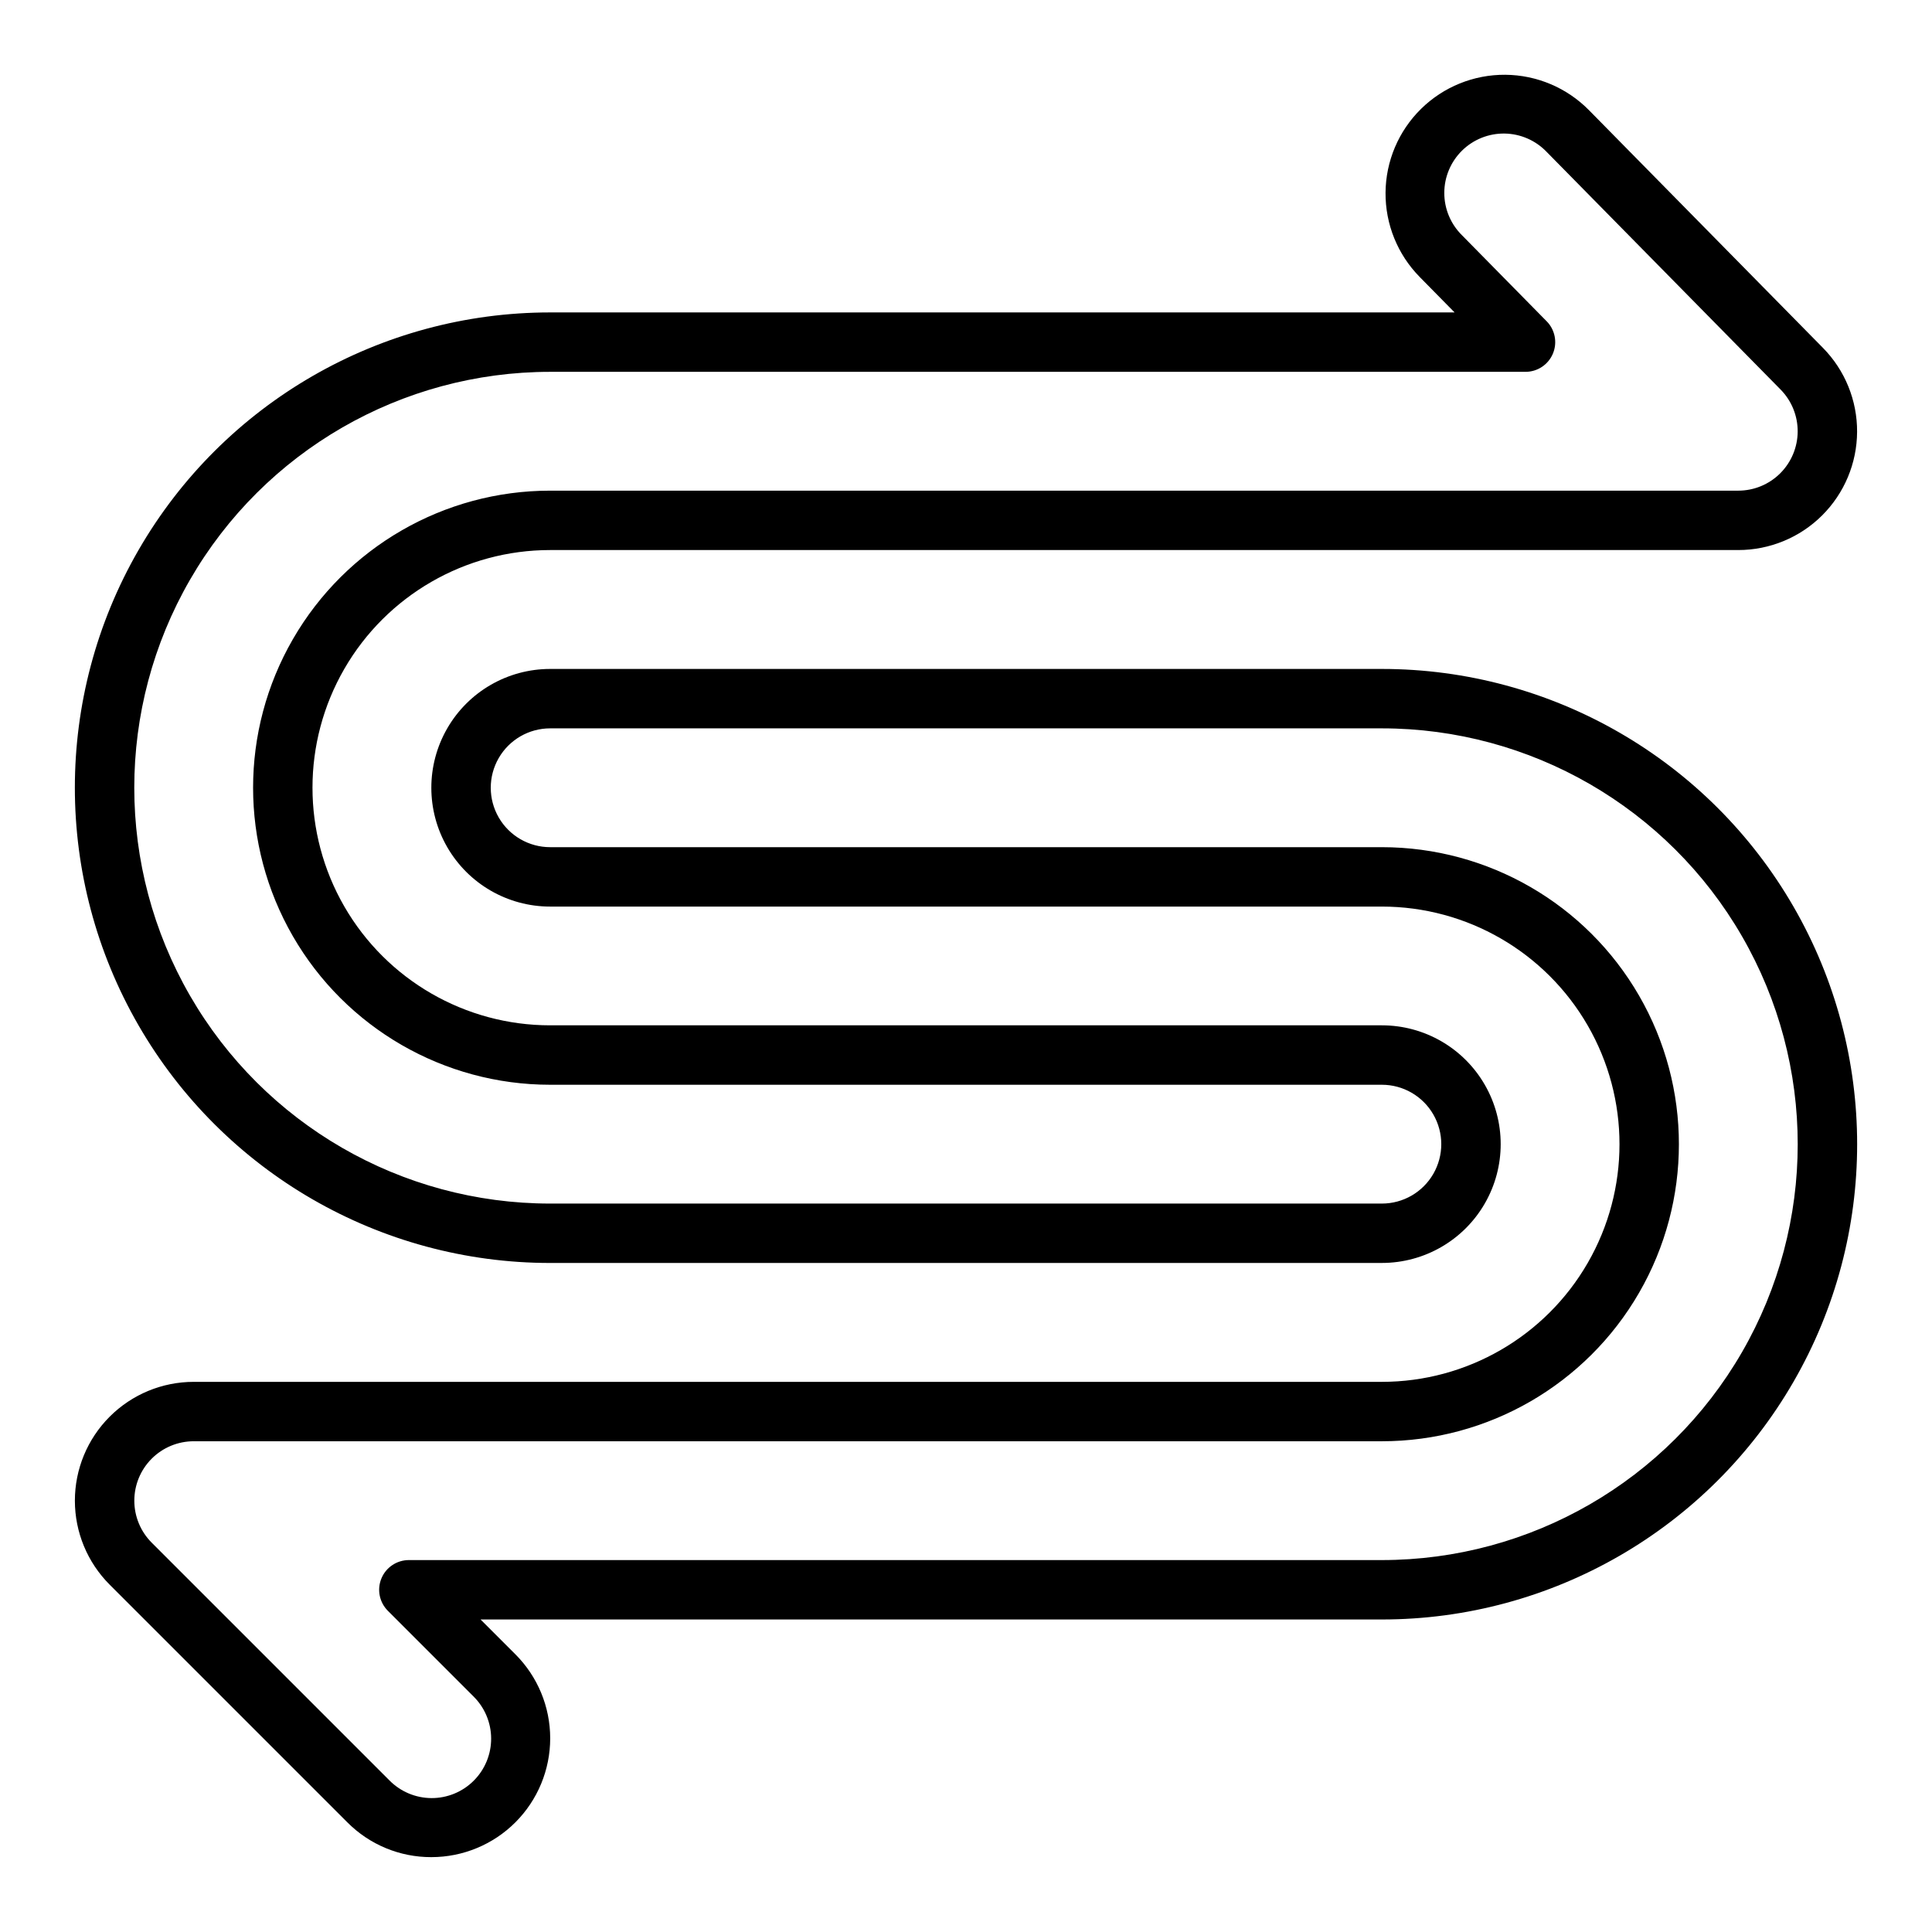
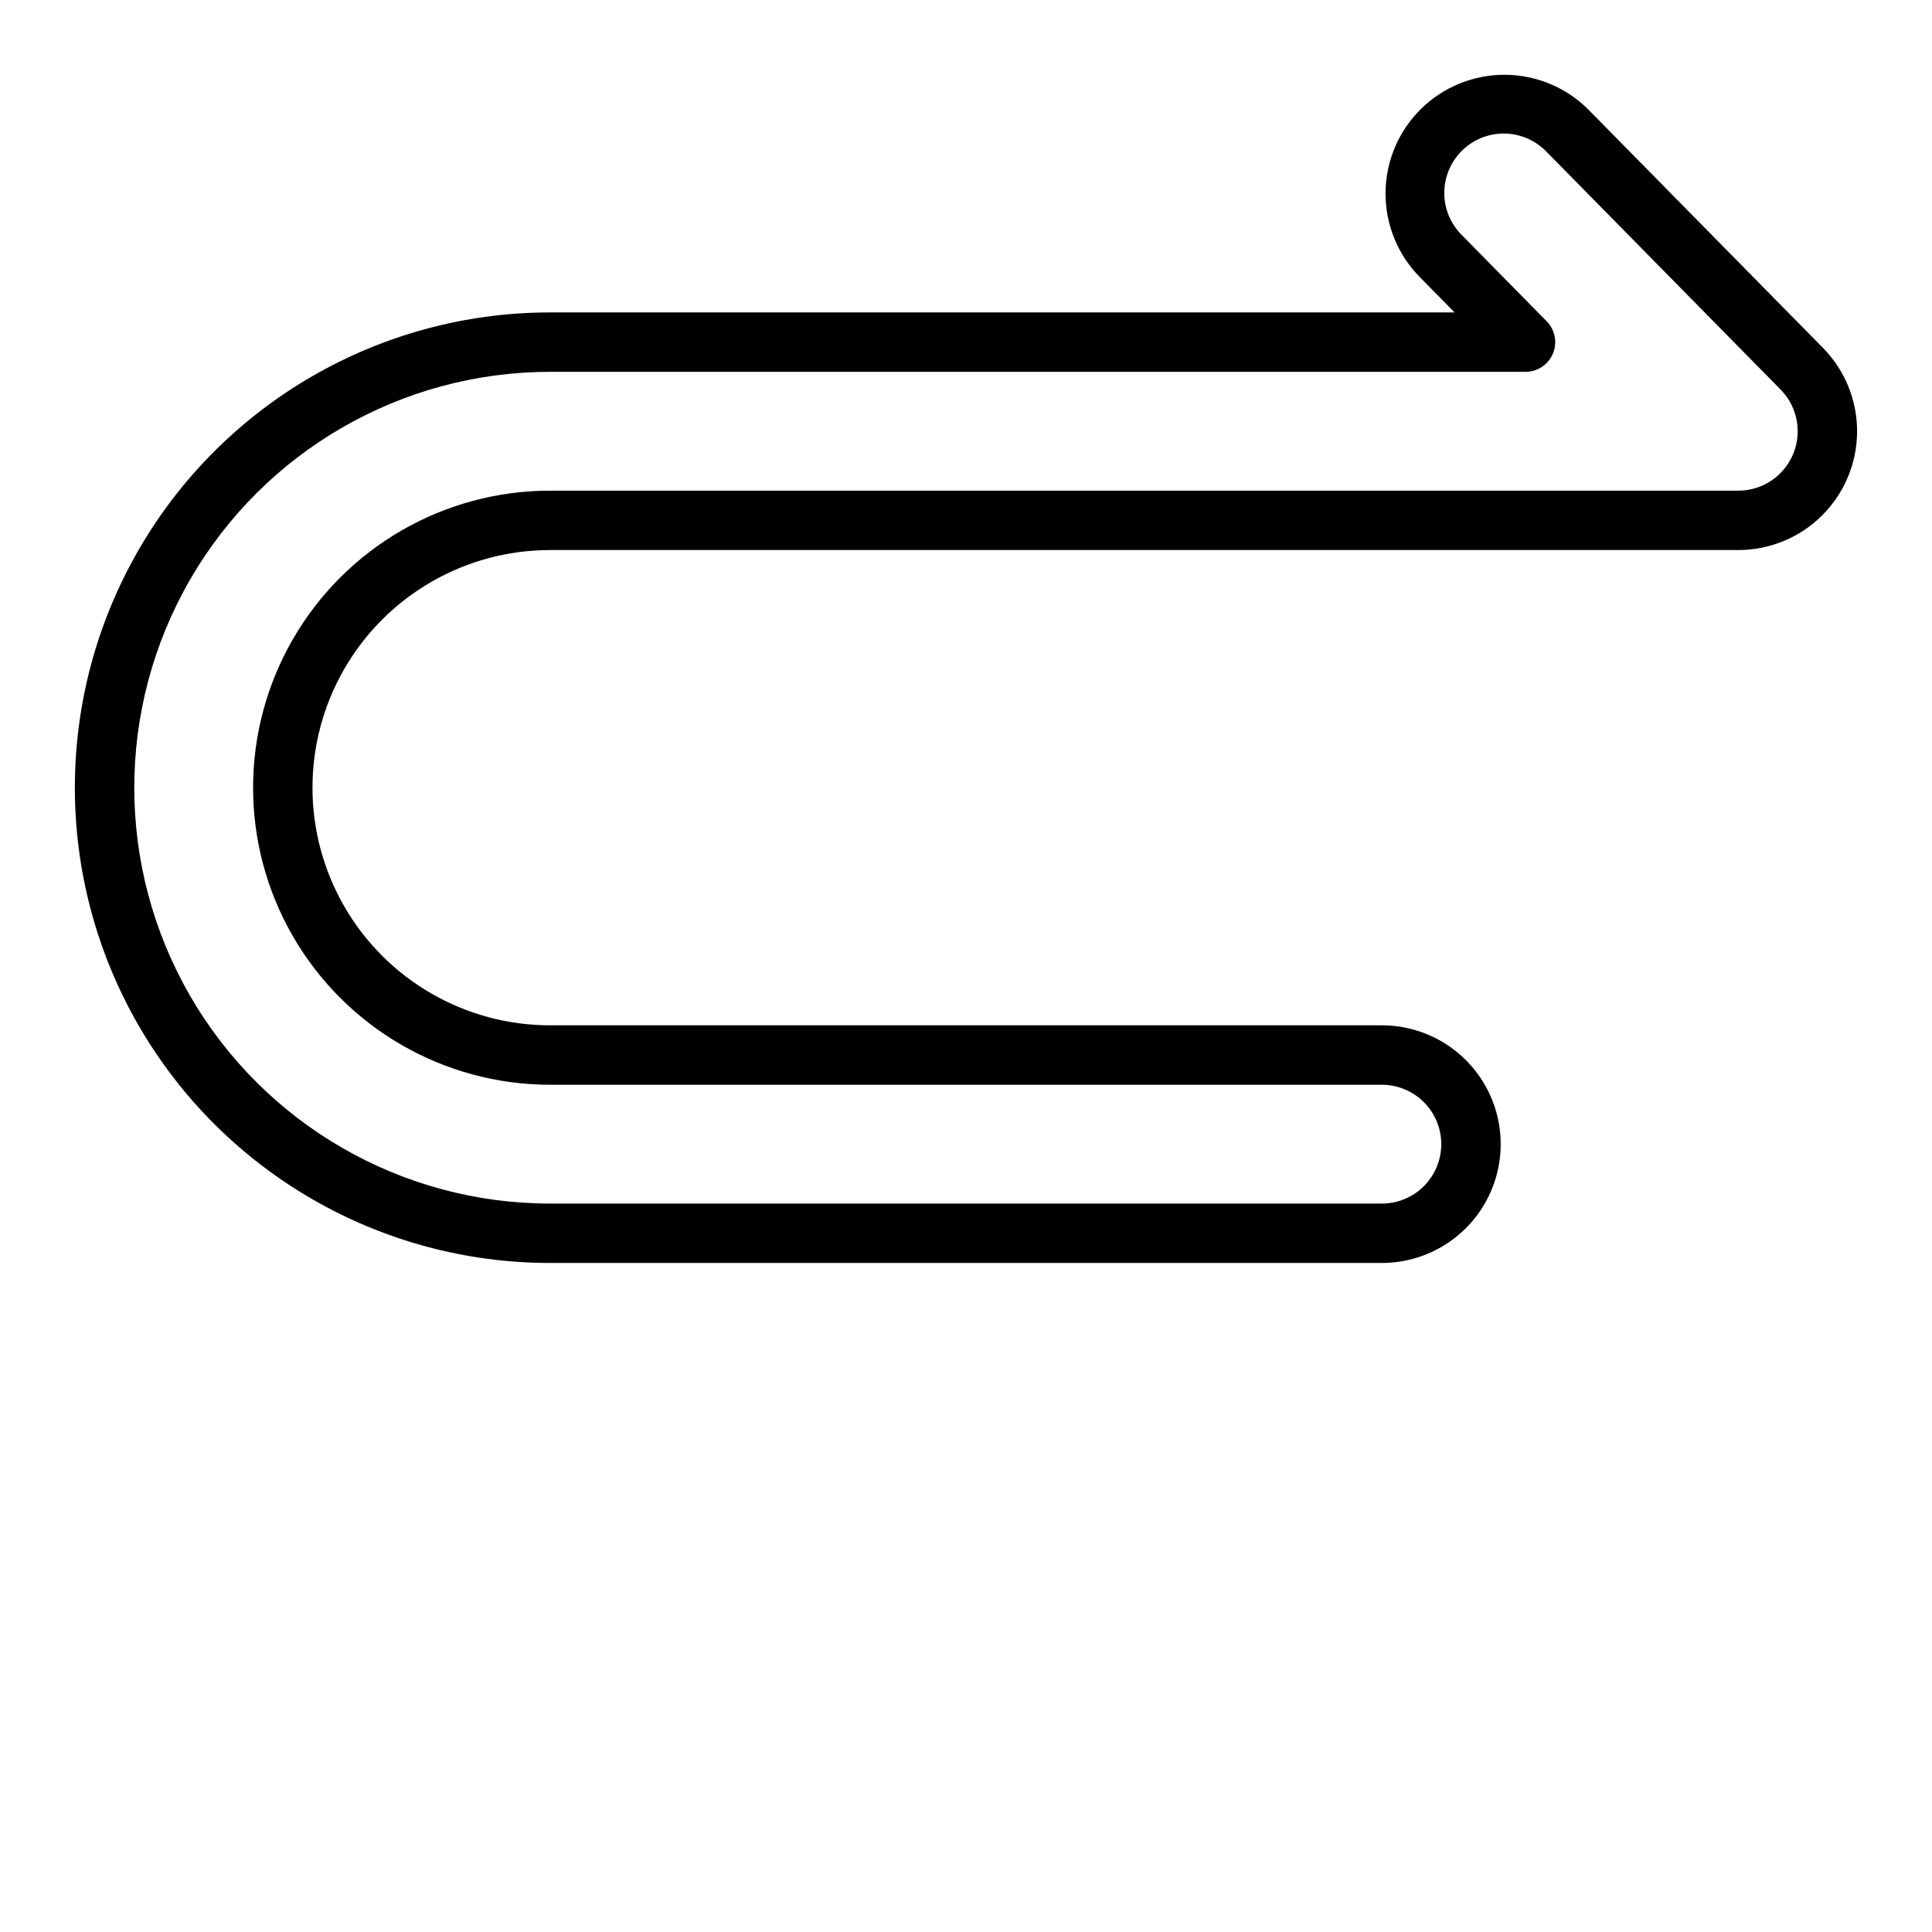
<svg xmlns="http://www.w3.org/2000/svg" fill="#000000" width="800px" height="800px" version="1.1" viewBox="144 144 512 512">
  <g>
-     <path d="m258.31 636.16c-8.355 0.023-16.371-3.297-22.262-9.223l-62.977-62.977c-5.906-5.906-9.227-13.914-9.227-22.266 0-8.352 3.32-16.363 9.227-22.266 5.906-5.906 13.914-9.223 22.266-9.223h314.87c22.5 0 43.289-12.004 54.539-31.488s11.25-43.492 0-62.977c-11.25-19.484-32.039-31.488-54.539-31.488h-220.41c-11.25 0-21.645-6-27.27-15.742-5.625-9.742-5.625-21.746 0-31.488 5.625-9.742 16.02-15.746 27.27-15.746h220.41c45 0 86.578 24.008 109.08 62.977s22.5 86.984 0 125.95-64.078 62.977-109.08 62.977h-238.85l9.223 9.223c5.906 5.902 9.227 13.914 9.227 22.266s-3.32 16.359-9.223 22.266c-5.906 5.906-13.918 9.223-22.27 9.223zm-62.977-110.21v-0.004c-4.172 0.004-8.176 1.66-11.129 4.613s-4.609 6.957-4.609 11.133c0 4.176 1.656 8.18 4.609 11.133l62.977 62.977c2.941 2.996 6.961 4.691 11.16 4.711s8.234-1.641 11.203-4.613c2.973-2.969 4.633-7.004 4.613-11.203-0.02-4.199-1.715-8.219-4.715-11.16l-22.656-22.66c-2.25-2.254-2.926-5.637-1.707-8.578 1.219-2.941 4.086-4.859 7.269-4.863h257.86c39.375 0 75.758-21.004 95.441-55.102 19.688-34.102 19.688-76.109 0-110.21-19.684-34.098-56.066-55.102-95.441-55.102h-220.41c-5.625 0-10.82 3-13.633 7.871-2.812 4.871-2.812 10.871 0 15.742 2.812 4.871 8.008 7.875 13.633 7.875h220.41c28.125 0 54.113 15.004 68.172 39.359 14.062 24.355 14.062 54.363 0 78.719-14.059 24.355-40.047 39.359-68.172 39.359z" />
    <path d="m510.2 478.7h-220.41c-44.996 0-86.578-24.004-109.08-62.977-22.496-38.969-22.496-86.98 0-125.95 22.5-38.973 64.082-62.977 109.08-62.977h239.69l-9.25-9.398v-0.004c-5.859-5.949-9.113-13.984-9.047-22.336 0.062-8.352 3.445-16.332 9.395-22.191 5.953-5.859 13.988-9.113 22.34-9.051 8.348 0.066 16.332 3.445 22.191 9.398l61.992 62.977c5.84 5.93 9.09 13.93 9.047 22.254-0.043 8.32-3.379 16.285-9.277 22.156-5.898 5.871-13.883 9.164-22.203 9.168h-314.88c-22.5 0-43.289 12.004-54.539 31.488s-11.25 43.488 0 62.977c11.25 19.484 32.039 31.488 54.539 31.488h220.42c11.25 0 21.645 6 27.27 15.742s5.625 21.746 0 31.488c-5.625 9.742-16.02 15.742-27.27 15.742zm-220.41-236.16c-39.371 0-75.754 21.008-95.441 55.105-19.688 34.098-19.688 76.109 0 110.21 19.688 34.098 56.07 55.105 95.441 55.105h220.42c5.625 0 10.82-3 13.633-7.871 2.812-4.875 2.812-10.875 0-15.746s-8.008-7.871-13.633-7.871h-220.42c-28.121 0-54.109-15.004-68.172-39.359-14.062-24.359-14.062-54.367 0-78.723s40.051-39.359 68.172-39.359h314.87c4.16 0 8.152-1.648 11.102-4.582 2.949-2.938 4.617-6.918 4.641-11.078 0.02-4.164-1.605-8.164-4.523-11.129l-61.992-62.977c-2.914-3.051-6.93-4.805-11.145-4.871-4.219-0.066-8.285 1.562-11.293 4.523-3.004 2.961-4.699 7-4.699 11.219s1.695 8.258 4.699 11.219l22.434 22.793h0.004c2.223 2.262 2.875 5.637 1.648 8.562-1.223 2.926-4.086 4.832-7.258 4.832z" />
  </g>
</svg>